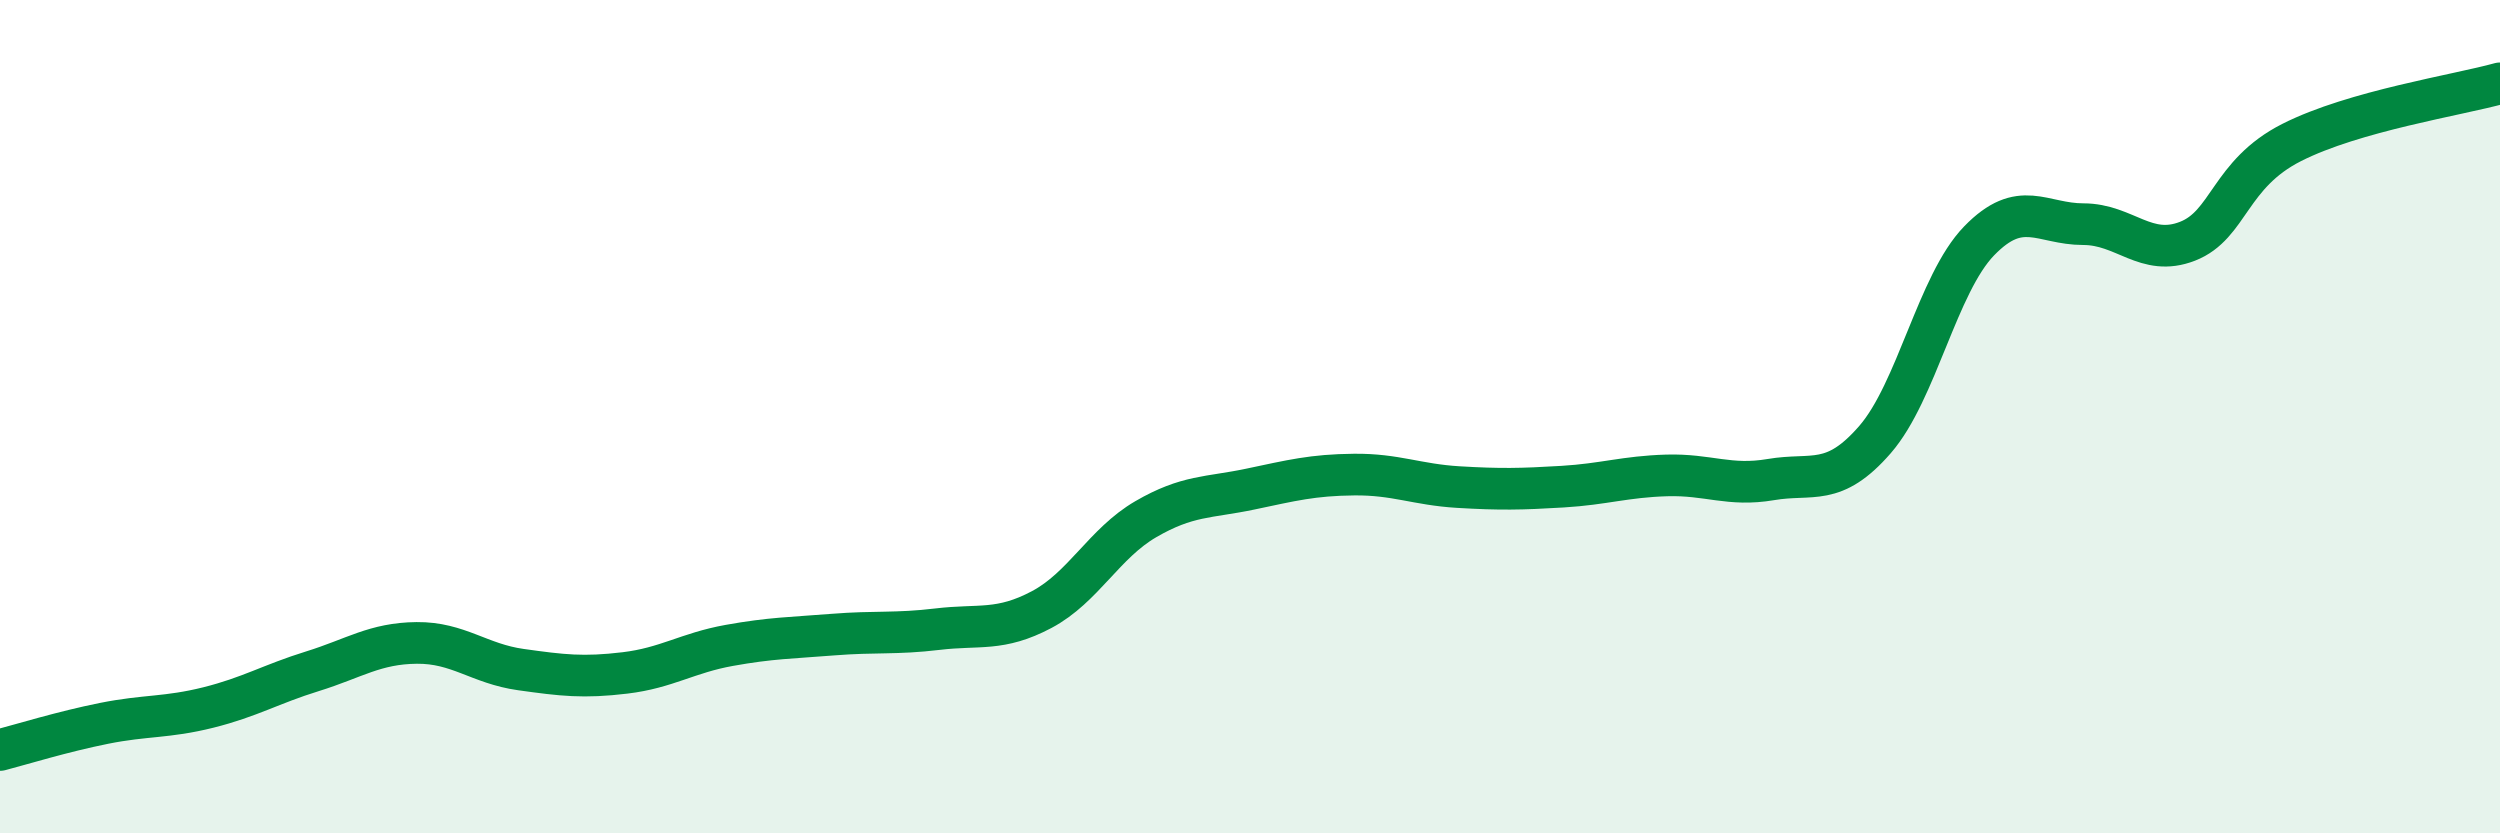
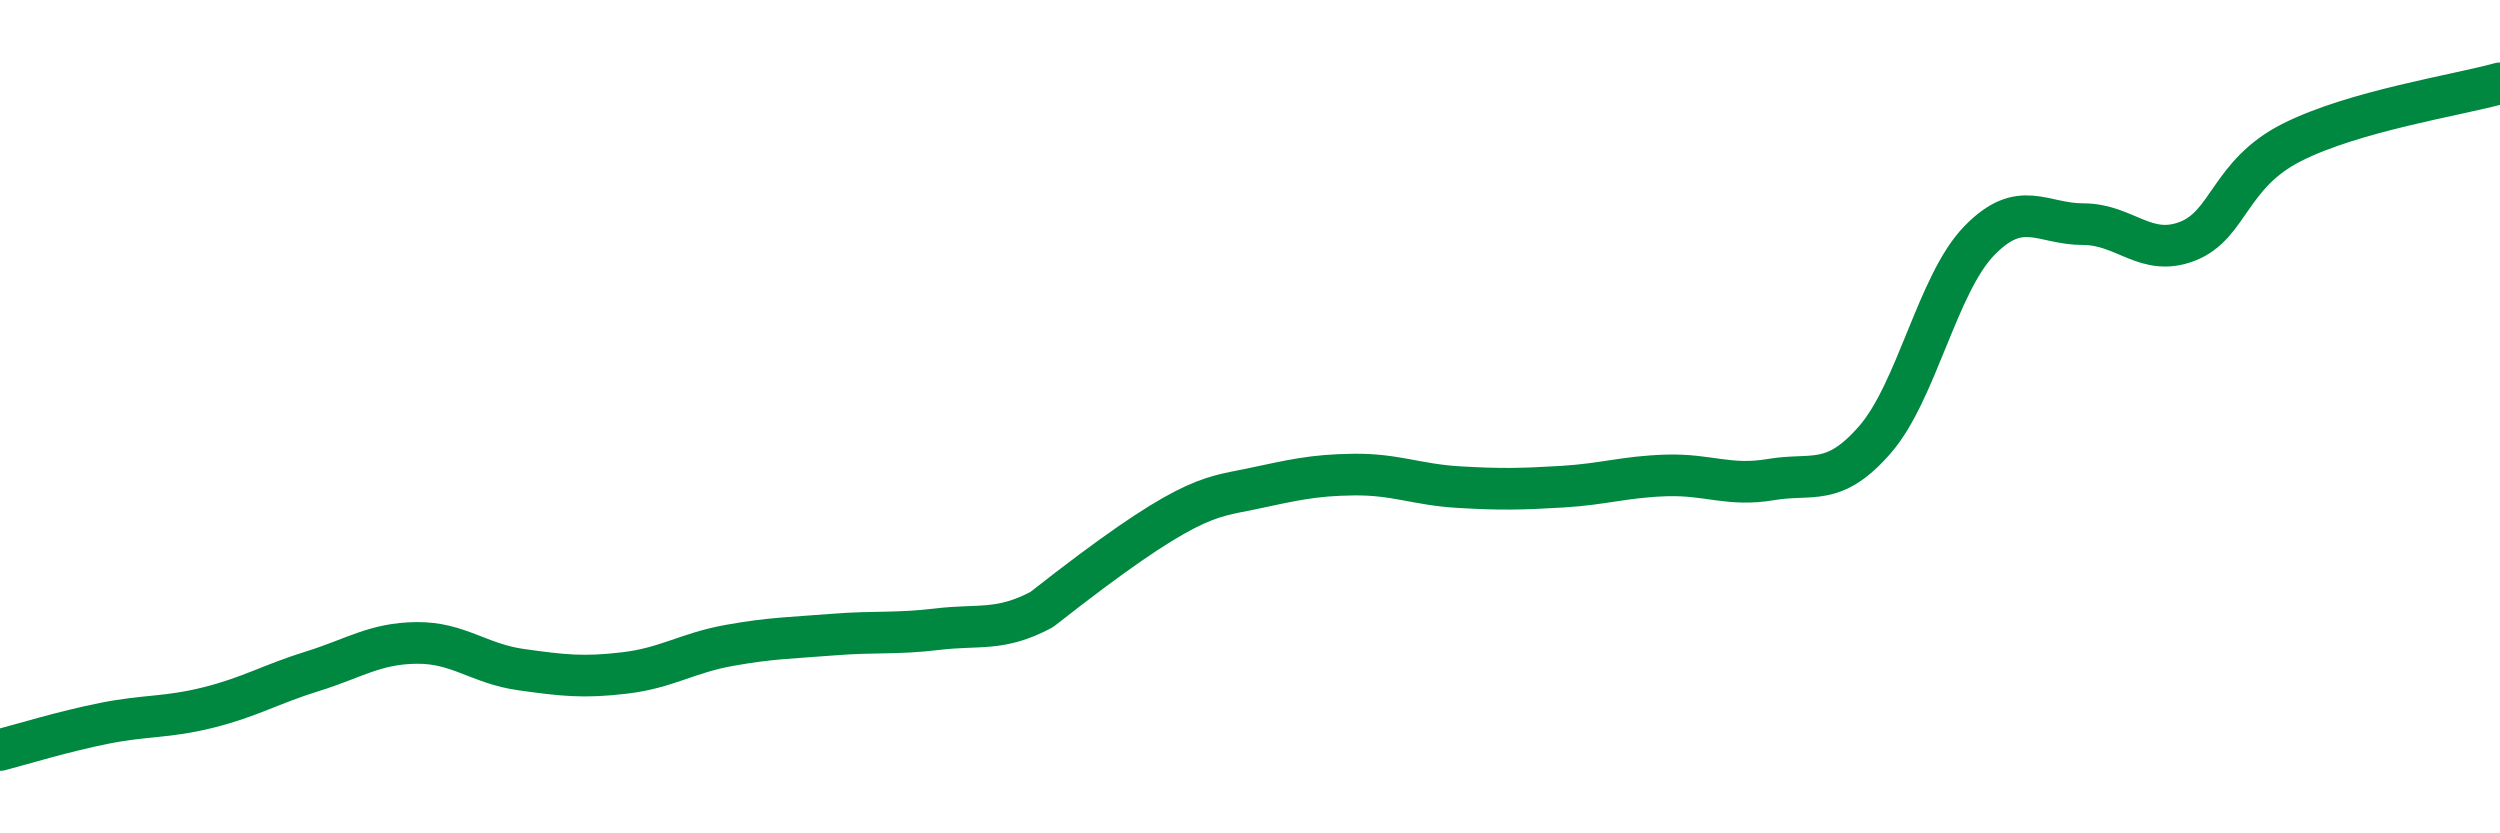
<svg xmlns="http://www.w3.org/2000/svg" width="60" height="20" viewBox="0 0 60 20">
-   <path d="M 0,18 C 0.5,17.87 1.5,17.56 2.5,17.36 C 3.5,17.16 4,17.23 5,16.98 C 6,16.73 6.5,16.42 7.5,16.11 C 8.5,15.8 9,15.44 10,15.43 C 11,15.42 11.5,15.93 12.5,16.07 C 13.5,16.21 14,16.27 15,16.15 C 16,16.03 16.5,15.67 17.5,15.49 C 18.5,15.31 19,15.31 20,15.23 C 21,15.15 21.5,15.22 22.5,15.1 C 23.5,14.98 24,15.16 25,14.63 C 26,14.1 26.5,13.04 27.5,12.46 C 28.5,11.88 29,11.95 30,11.74 C 31,11.53 31.5,11.4 32.5,11.39 C 33.5,11.38 34,11.63 35,11.69 C 36,11.75 36.5,11.74 37.5,11.68 C 38.5,11.62 39,11.44 40,11.41 C 41,11.38 41.5,11.68 42.5,11.51 C 43.5,11.34 44,11.7 45,10.55 C 46,9.4 46.5,6.81 47.5,5.78 C 48.5,4.75 49,5.38 50,5.38 C 51,5.38 51.5,6.18 52.5,5.79 C 53.5,5.4 53.5,4.18 55,3.42 C 56.5,2.66 59,2.28 60,2L60 20L0 20Z" fill="#008740" opacity="0.1" stroke-linecap="round" stroke-linejoin="round" />
-   <path d="M 0,18 C 0.5,17.87 1.5,17.56 2.5,17.36 C 3.5,17.16 4,17.23 5,16.98 C 6,16.73 6.5,16.42 7.5,16.11 C 8.5,15.8 9,15.44 10,15.43 C 11,15.42 11.5,15.93 12.5,16.07 C 13.5,16.21 14,16.27 15,16.15 C 16,16.03 16.5,15.67 17.5,15.49 C 18.5,15.31 19,15.31 20,15.23 C 21,15.15 21.5,15.22 22.5,15.1 C 23.5,14.98 24,15.16 25,14.63 C 26,14.1 26.5,13.04 27.5,12.46 C 28.5,11.88 29,11.95 30,11.74 C 31,11.53 31.5,11.4 32.5,11.39 C 33.5,11.38 34,11.63 35,11.69 C 36,11.75 36.5,11.74 37.5,11.68 C 38.5,11.62 39,11.44 40,11.41 C 41,11.38 41.5,11.68 42.5,11.51 C 43.5,11.34 44,11.7 45,10.55 C 46,9.4 46.5,6.81 47.5,5.78 C 48.5,4.75 49,5.38 50,5.38 C 51,5.38 51.5,6.18 52.5,5.79 C 53.5,5.4 53.5,4.18 55,3.42 C 56.5,2.66 59,2.28 60,2" stroke="#008740" stroke-width="1" fill="none" stroke-linecap="round" stroke-linejoin="round" />
+   <path d="M 0,18 C 0.5,17.87 1.5,17.56 2.5,17.36 C 3.5,17.16 4,17.23 5,16.98 C 6,16.73 6.5,16.42 7.5,16.11 C 8.5,15.8 9,15.44 10,15.43 C 11,15.42 11.5,15.93 12.5,16.07 C 13.5,16.21 14,16.27 15,16.15 C 16,16.03 16.5,15.67 17.5,15.49 C 18.5,15.31 19,15.31 20,15.23 C 21,15.15 21.5,15.22 22.5,15.1 C 23.5,14.98 24,15.16 25,14.63 C 28.5,11.88 29,11.95 30,11.74 C 31,11.53 31.5,11.4 32.5,11.39 C 33.5,11.38 34,11.63 35,11.69 C 36,11.75 36.5,11.74 37.5,11.68 C 38.5,11.62 39,11.44 40,11.41 C 41,11.38 41.5,11.68 42.5,11.51 C 43.5,11.34 44,11.7 45,10.55 C 46,9.4 46.5,6.81 47.5,5.78 C 48.5,4.75 49,5.38 50,5.38 C 51,5.38 51.5,6.18 52.5,5.79 C 53.5,5.4 53.5,4.18 55,3.42 C 56.5,2.66 59,2.28 60,2" stroke="#008740" stroke-width="1" fill="none" stroke-linecap="round" stroke-linejoin="round" />
</svg>